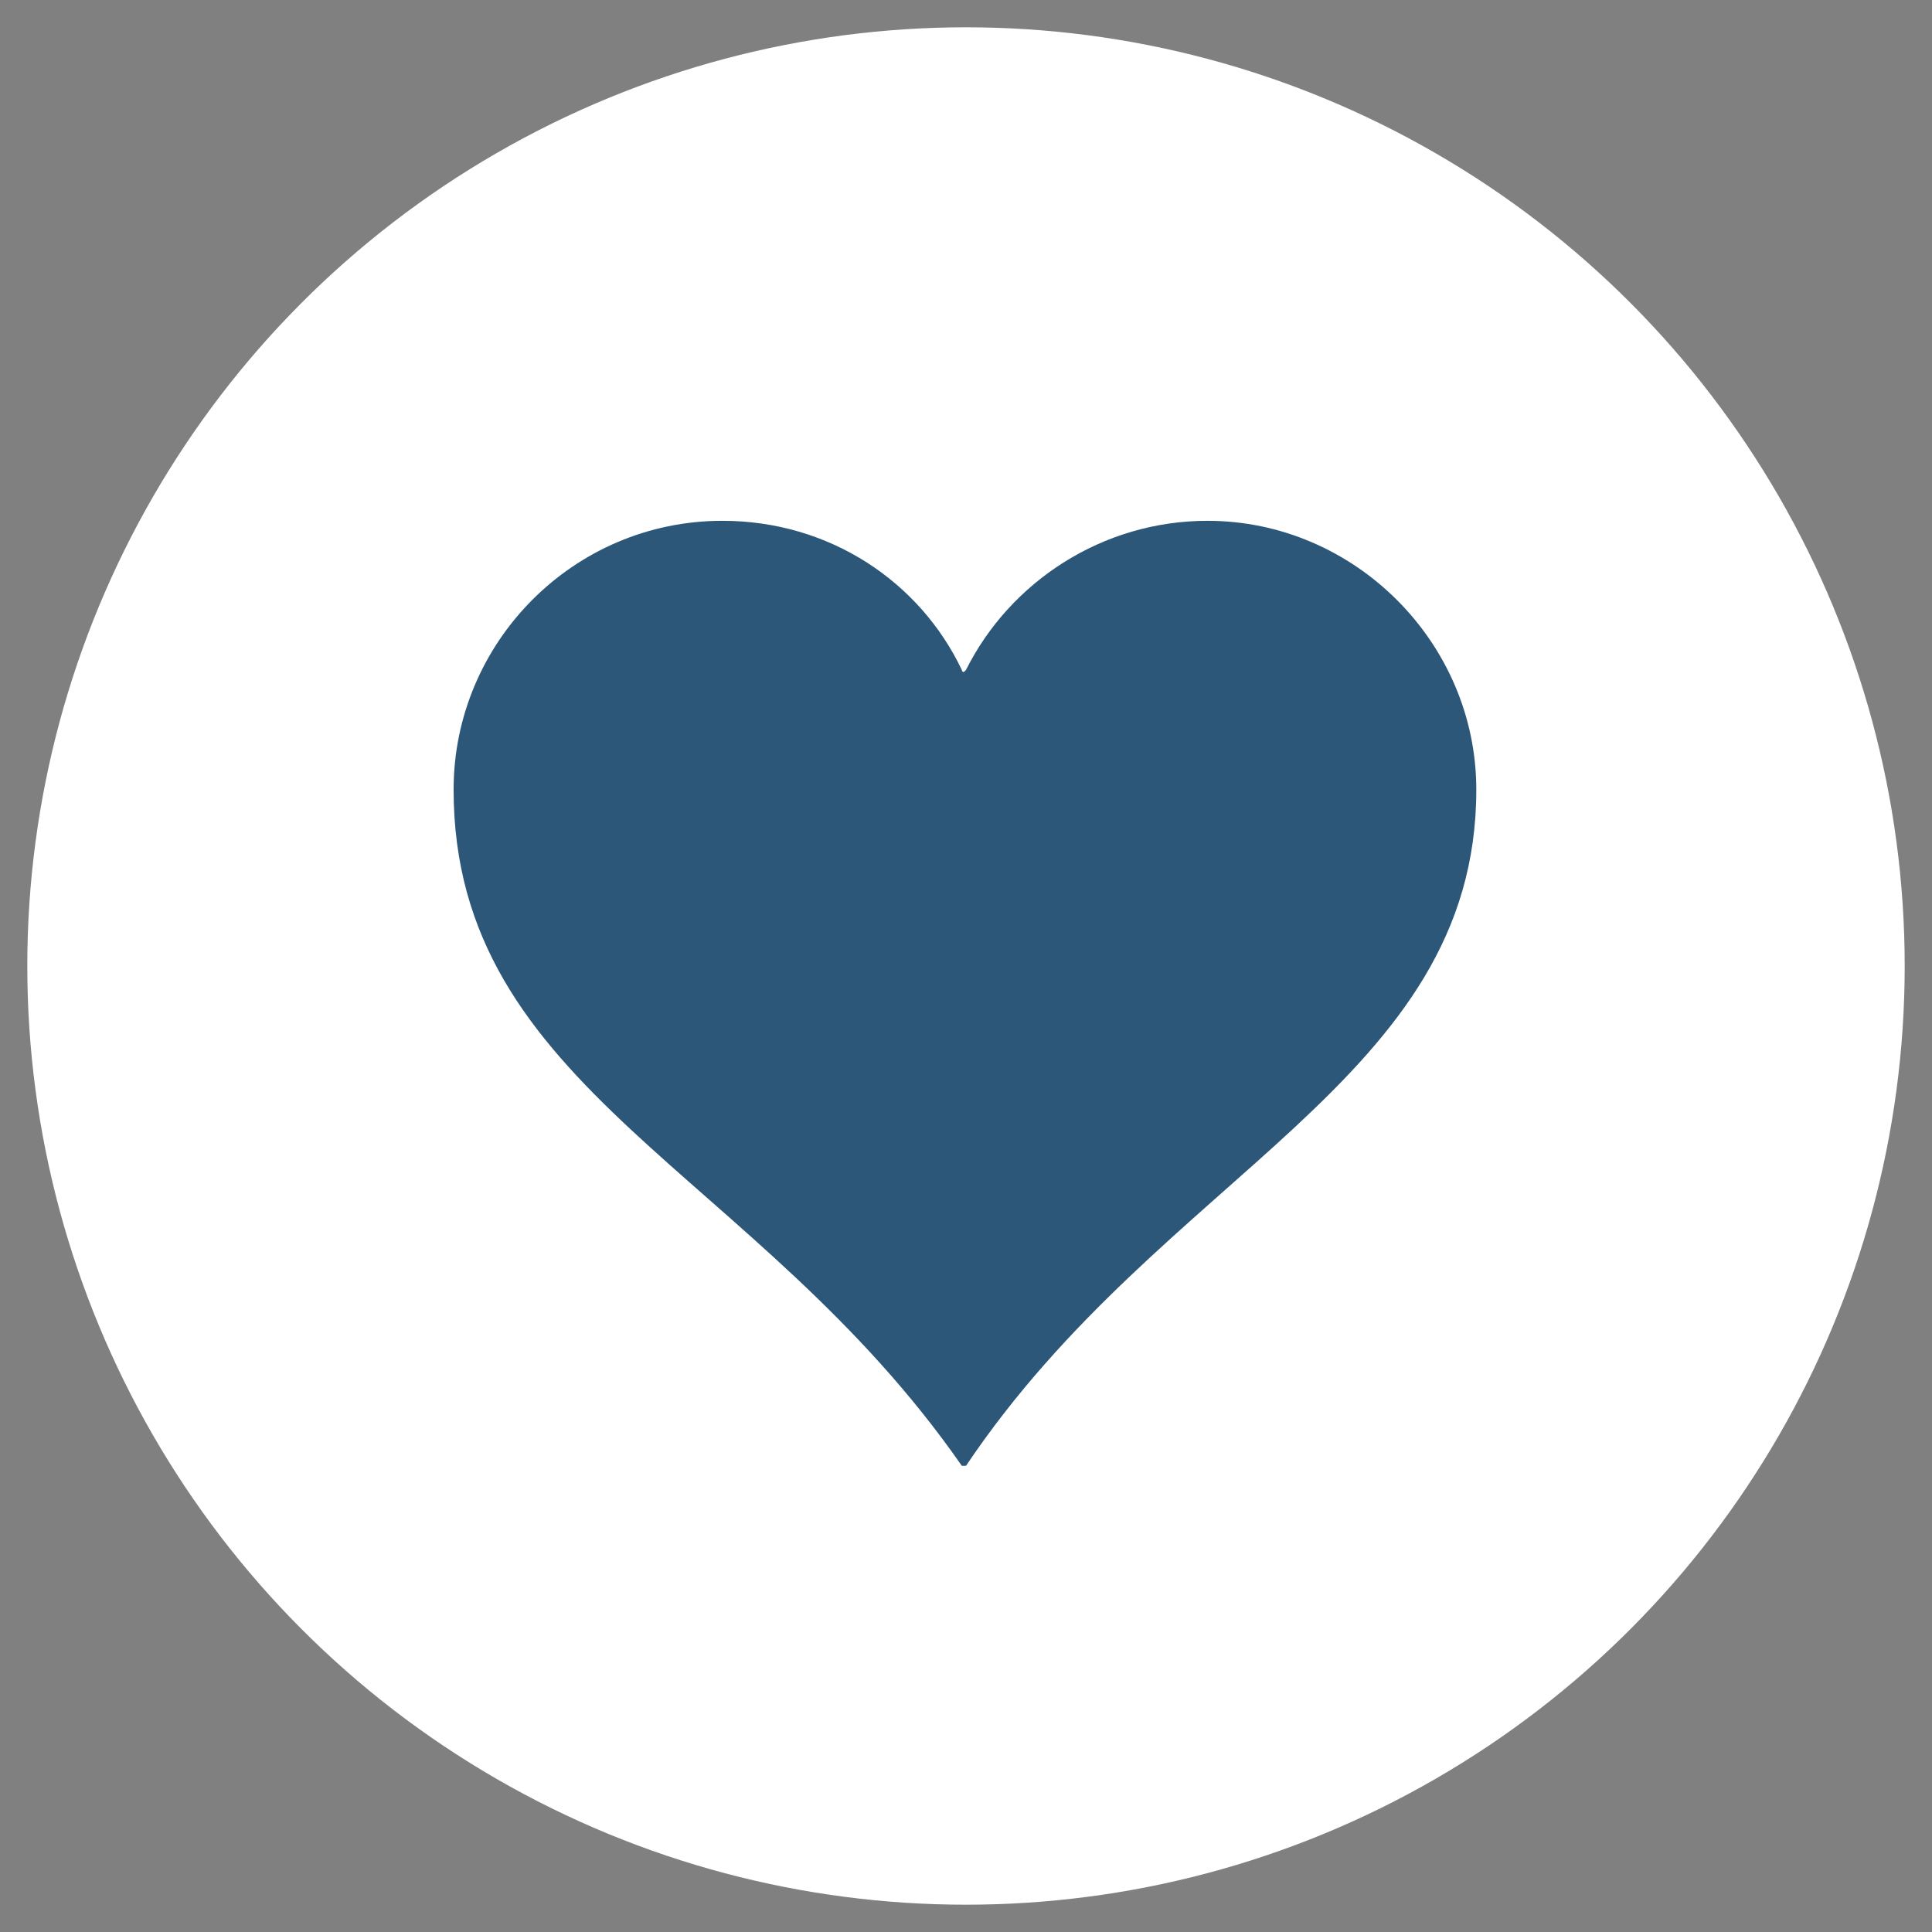
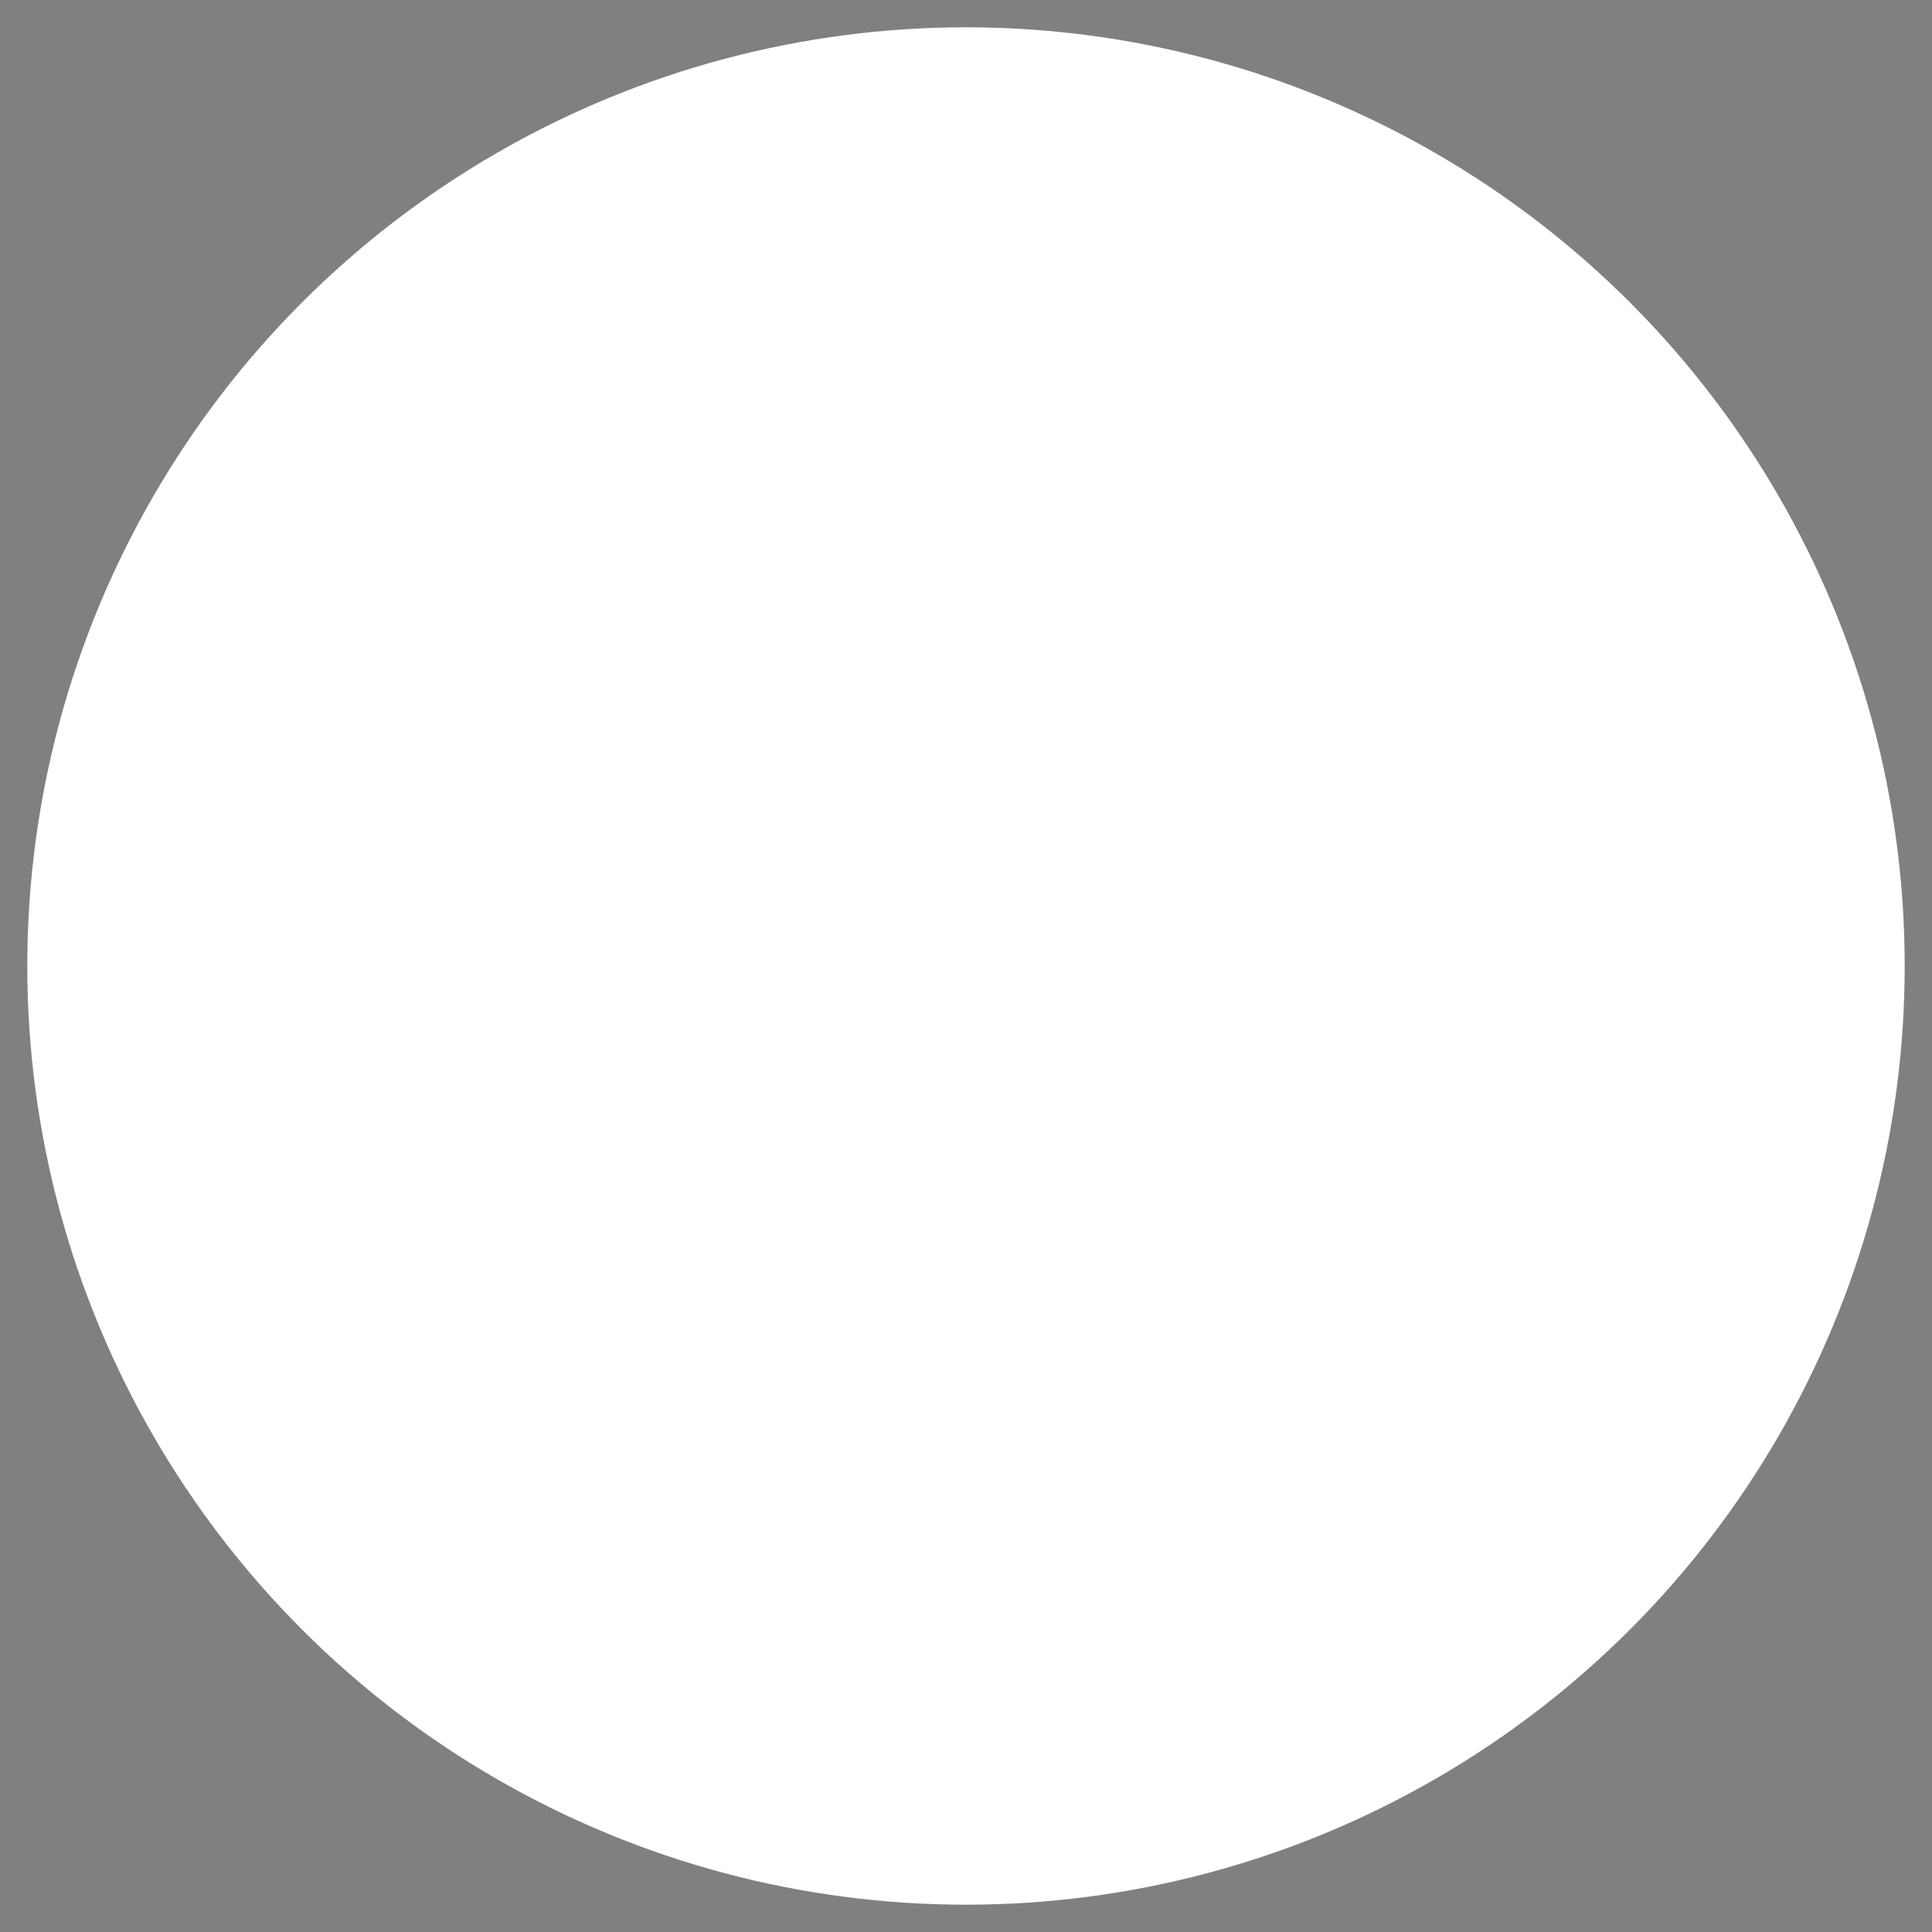
<svg xmlns="http://www.w3.org/2000/svg" enable-background="new 0 0 92 92" viewBox="0 0 92 92" width="92" height="92">
  <rect x="0" y="0" width="92" height="92" fill="#808080" stroke="none" />
  <circle cx="46" cy="46" fill="#fff" r="44.7" />
-   <path d="m34.4 24.8c-7.1 0-12.8 5.8-12.8 12.8 0 14.3 14.4 18.1 24.2 32.2h.1.1c9.4-14 24.3-18.3 24.3-32.2 0-7-5.8-12.8-12.8-12.8-5 0-9.4 2.9-11.5 7.1 0 0-.1.1-.1.1s-.1 0-.1-.1c-2-4.2-6.3-7.1-11.4-7.1z" fill="#2c5779" />
</svg>